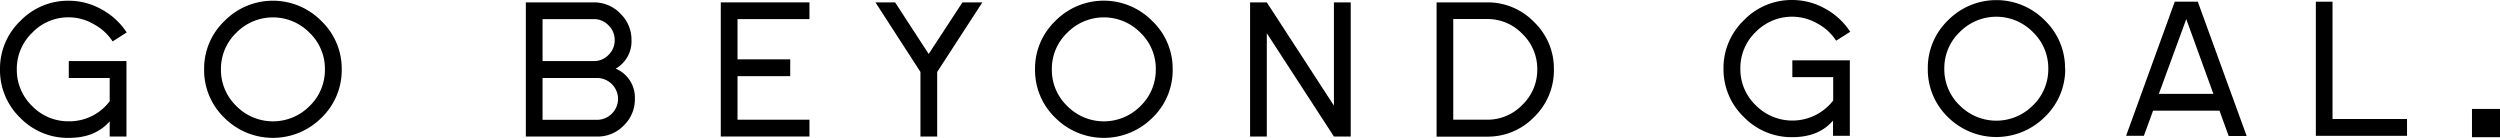
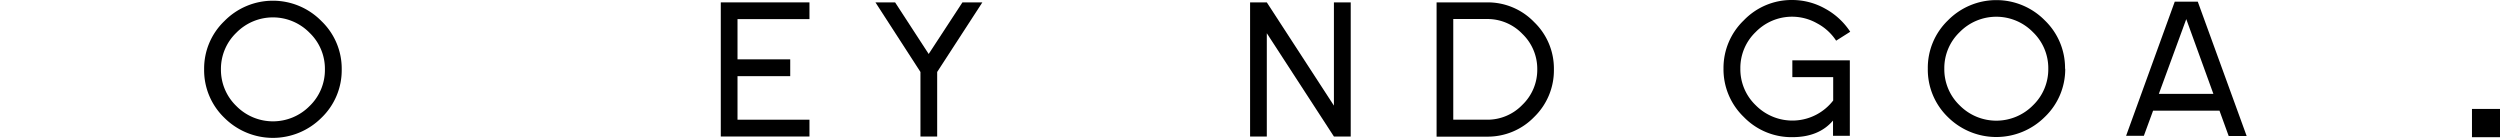
<svg xmlns="http://www.w3.org/2000/svg" viewBox="0 0 577.08 31.83">
  <title>slogan</title>
  <g id="レイヤー_2" data-name="レイヤー 2">
    <g id="レイヤー_2-2" data-name="レイヤー 2">
-       <path d="M26,9.56a11.9,11.9,0,0,0-4.4-4A11.4,11.4,0,0,0,15.88,4,11.53,11.53,0,0,0,7.41,7.58,11.54,11.54,0,0,0,3.88,16a11.59,11.59,0,0,0,3.53,8.47A11.59,11.59,0,0,0,15.88,28a11.63,11.63,0,0,0,9.44-4.63V18H15.88V14.09H29.19V31.51H25.32V28Q22,31.83,15.88,31.83A15.34,15.34,0,0,1,4.67,27.2,15.28,15.28,0,0,1,0,16,15.21,15.21,0,0,1,4.67,4.86,15.29,15.29,0,0,1,15.88.17a15.42,15.42,0,0,1,7.58,2,16,16,0,0,1,5.78,5.32Z" />
      <path d="M78.88,16A15.23,15.23,0,0,1,74.19,27.2a15.86,15.86,0,0,1-22.39,0A15.24,15.24,0,0,1,47.12,16,15.17,15.17,0,0,1,51.8,4.86a15.69,15.69,0,0,1,22.39,0A15.21,15.21,0,0,1,78.88,16M75,16a11.5,11.5,0,0,0-3.54-8.43,11.84,11.84,0,0,0-16.92,0A11.56,11.56,0,0,0,51,16a11.61,11.61,0,0,0,3.55,8.47,11.88,11.88,0,0,0,16.92,0A11.55,11.55,0,0,0,75,16" />
-       <path d="M146.55,22.8A8.36,8.36,0,0,1,144,28.95a8.34,8.34,0,0,1-6.12,2.57H121.38V.55h15.69a8.32,8.32,0,0,1,6.12,2.58,8.35,8.35,0,0,1,2.58,6.13,7.24,7.24,0,0,1-3.65,6.58,7.25,7.25,0,0,1,4.43,7M141.89,9.26a4.63,4.63,0,0,0-1.42-3.4,4.59,4.59,0,0,0-3.4-1.45H125.24v9.69h11.83a4.63,4.63,0,0,0,3.4-1.43,4.64,4.64,0,0,0,1.42-3.4m.78,13.54A4.87,4.87,0,0,0,137.83,18H125.24v9.66h12.59a4.88,4.88,0,0,0,4.84-4.83" />
      <polygon points="166.38 0.55 186.85 0.55 186.85 4.41 170.24 4.41 170.24 13.7 182.41 13.7 182.41 17.58 170.24 17.58 170.24 27.63 186.85 27.63 186.85 31.51 166.38 31.51 166.38 0.55" />
      <polygon points="216.33 31.52 212.47 31.52 212.47 16.61 202.08 0.55 206.62 0.55 214.37 12.46 222.16 0.55 226.76 0.55 216.33 16.61 216.33 31.52" />
-       <path d="M270.69,16A15.19,15.19,0,0,1,266,27.2a15.86,15.86,0,0,1-22.39,0A15.26,15.26,0,0,1,238.92,16a15.19,15.19,0,0,1,4.67-11.15,15.69,15.69,0,0,1,22.39,0A15.17,15.17,0,0,1,270.69,16m-3.89,0a11.52,11.52,0,0,0-3.53-8.43,11.83,11.83,0,0,0-16.92,0A11.46,11.46,0,0,0,242.8,16a11.52,11.52,0,0,0,3.55,8.47,11.88,11.88,0,0,0,16.92,0A11.58,11.58,0,0,0,266.79,16" />
      <polygon points="292.42 7.67 292.42 31.51 288.56 31.51 288.56 0.55 292.42 0.55 307.91 24.38 307.91 0.55 311.79 0.55 311.79 31.51 307.91 31.51 292.42 7.67" />
      <path d="M358.69,16a15,15,0,0,1-4.55,11,14.9,14.9,0,0,1-10.92,4.54H331.61V.55h11.61a14.86,14.86,0,0,1,10.92,4.56A14.87,14.87,0,0,1,358.69,16m-3.84,0a11.19,11.19,0,0,0-3.44-8.18,11.16,11.16,0,0,0-8.2-3.43h-7.75V27.63h7.75a11.17,11.17,0,0,0,8.2-3.43A11.19,11.19,0,0,0,354.85,16" />
      <path d="M423.84,9.39a11.89,11.89,0,0,0-4.39-4,11.71,11.71,0,0,0-14.18,2,11.49,11.49,0,0,0-3.54,8.44,11.51,11.51,0,0,0,3.54,8.46,11.9,11.9,0,0,0,17.89-1.09V17.81h-9.43V13.93H427V31.35h-3.88V27.83q-3.28,3.84-9.43,3.83A15.32,15.32,0,0,1,402.52,27a15.25,15.25,0,0,1-4.68-11.18A15.22,15.22,0,0,1,402.52,4.7,15.29,15.29,0,0,1,413.73,0a15.52,15.52,0,0,1,7.58,2,16.11,16.11,0,0,1,5.78,5.33Z" />
      <path d="M476.72,15.86A15.23,15.23,0,0,1,472,27a15.86,15.86,0,0,1-22.39,0A15.22,15.22,0,0,1,445,15.86,15.19,15.19,0,0,1,449.65,4.7,15.69,15.69,0,0,1,472,4.7a15.23,15.23,0,0,1,4.68,11.16m-3.87,0a11.52,11.52,0,0,0-3.54-8.44,11.84,11.84,0,0,0-16.92,0,11.5,11.5,0,0,0-3.54,8.44,11.53,11.53,0,0,0,3.54,8.46,11.89,11.89,0,0,0,16.92,0,11.55,11.55,0,0,0,3.54-8.46" />
      <path d="M512.33,25.55H497l-2.13,5.8h-4.1L502,.39h5.32l11.28,31h-4.15Zm-14-3.88h12.59L504.66,4.41Z" />
-       <polygon points="534.57 0.39 538.42 0.39 538.42 27.47 555.62 27.47 555.62 31.35 534.57 31.35 534.57 0.39" />
      <rect x="570.61" y="25.15" width="6.47" height="6.52" />
    </g>
  </g>
</svg>